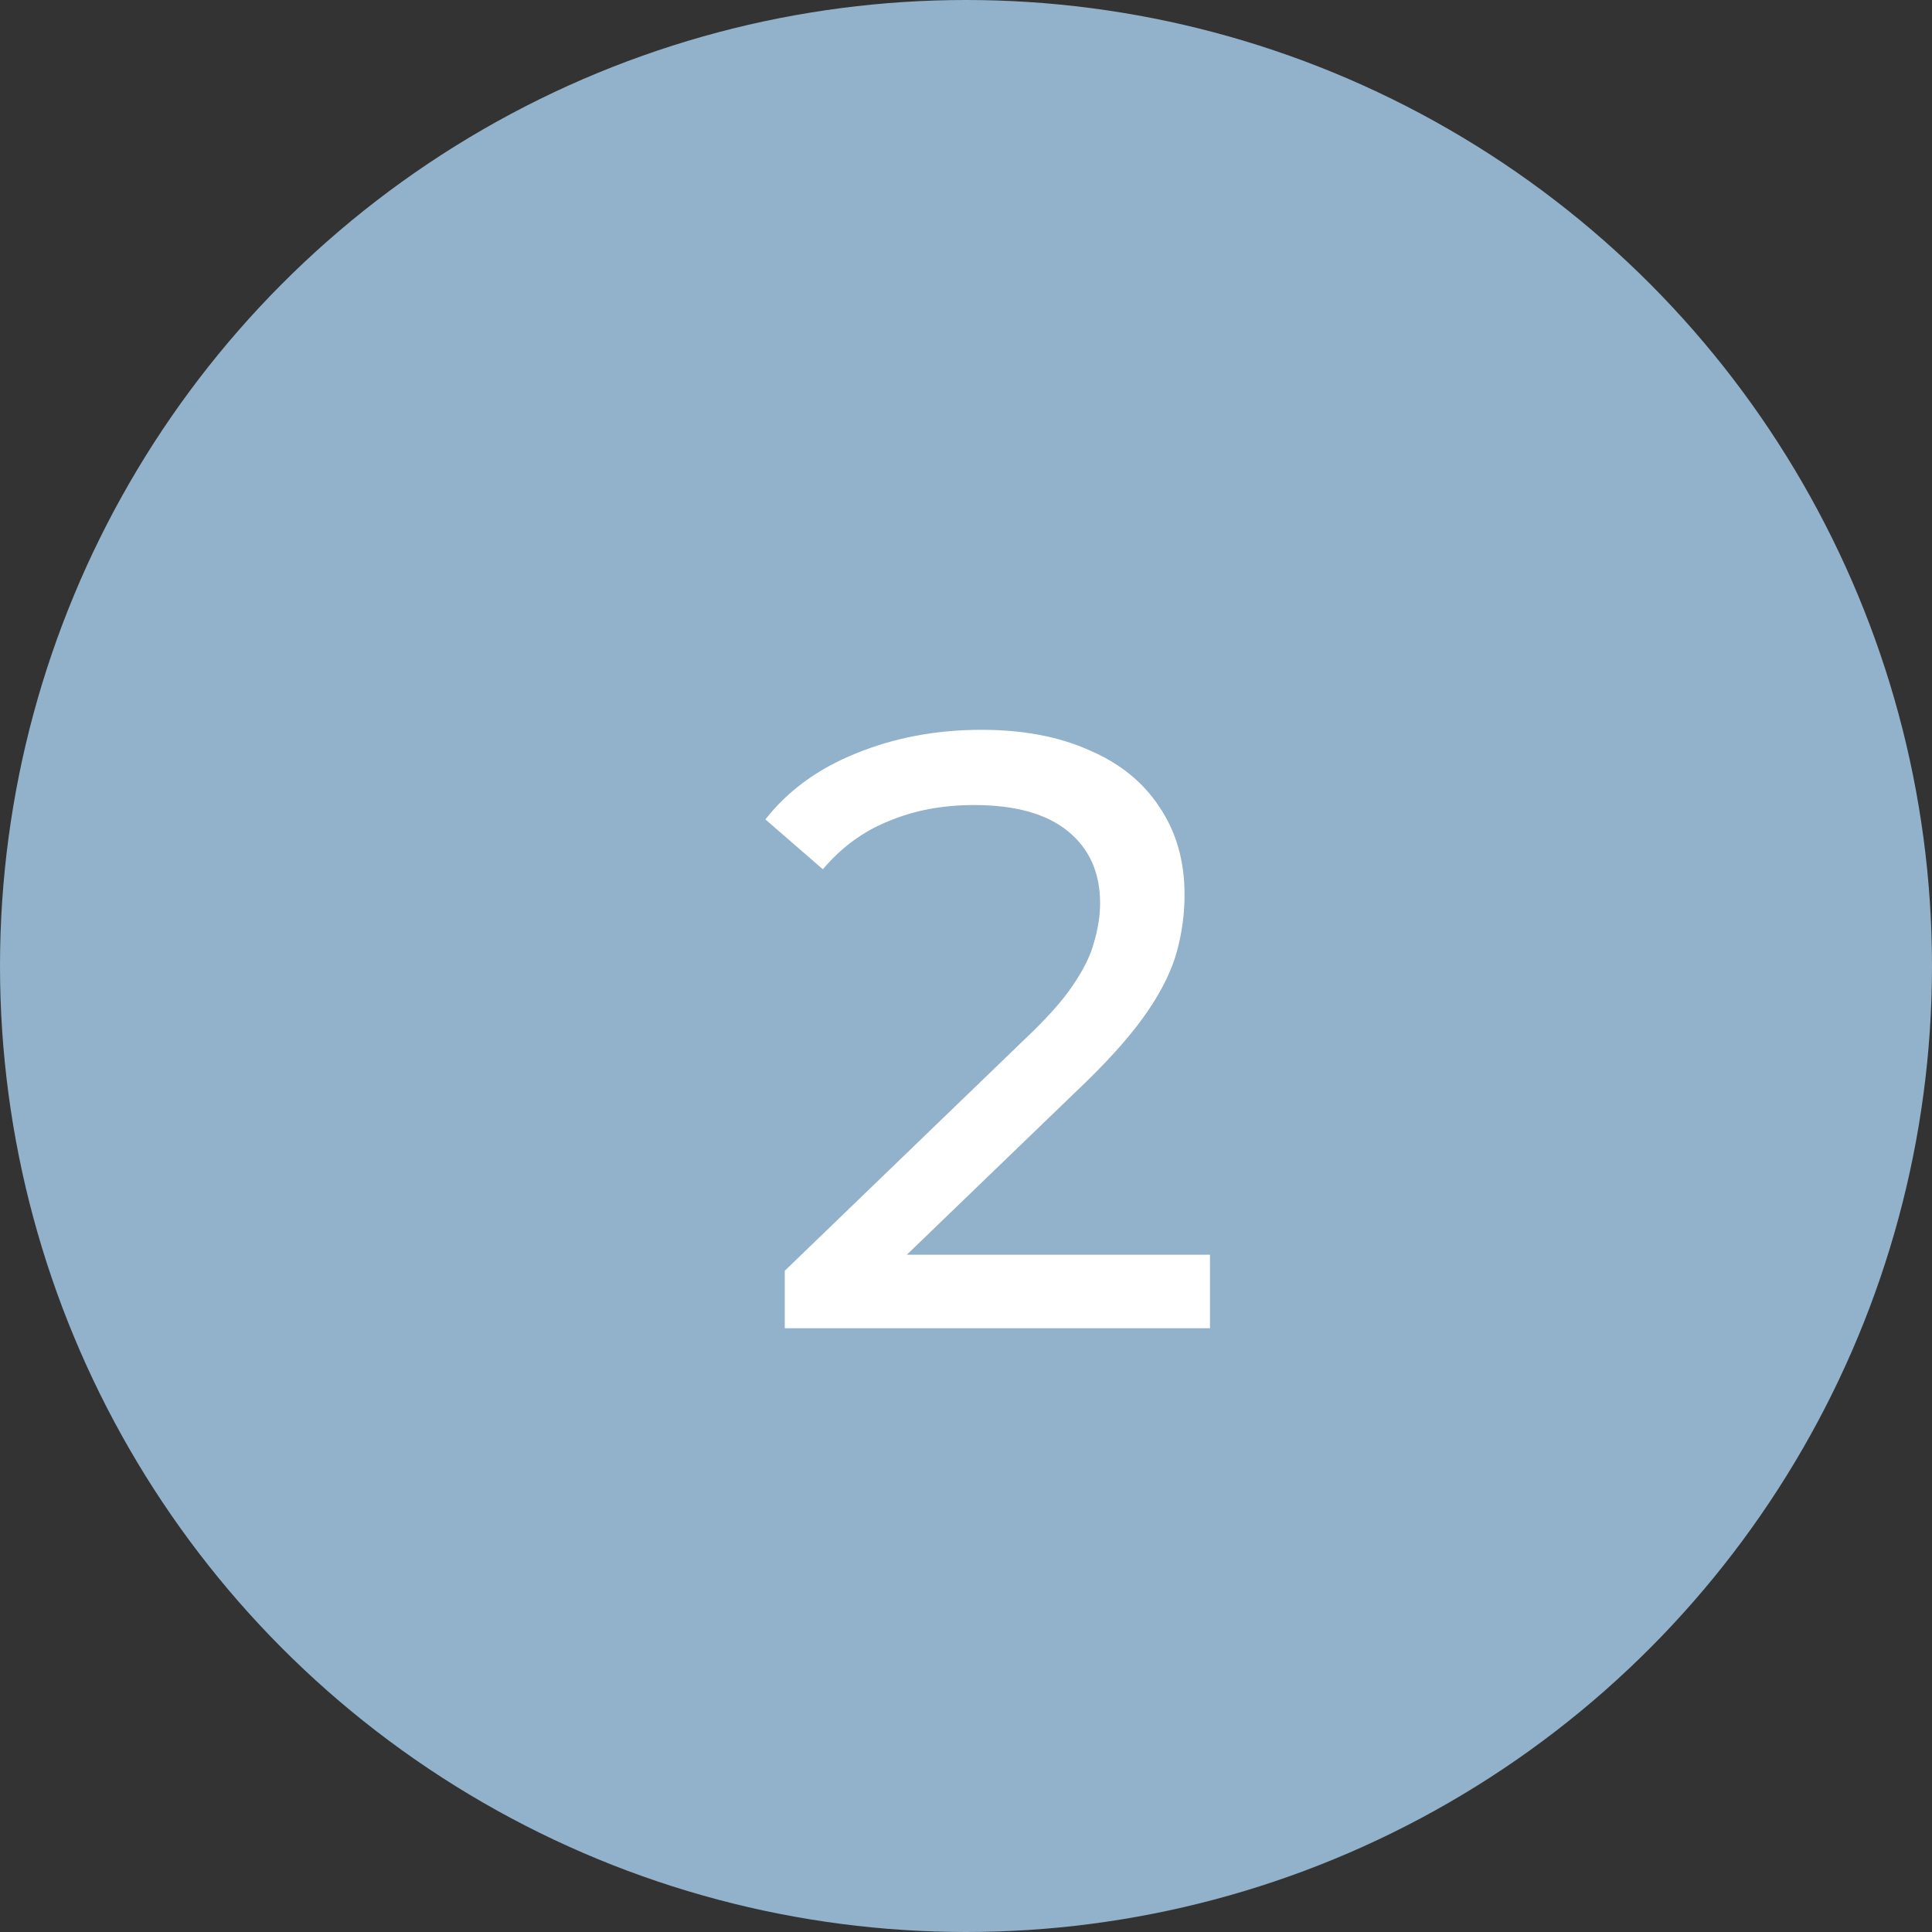
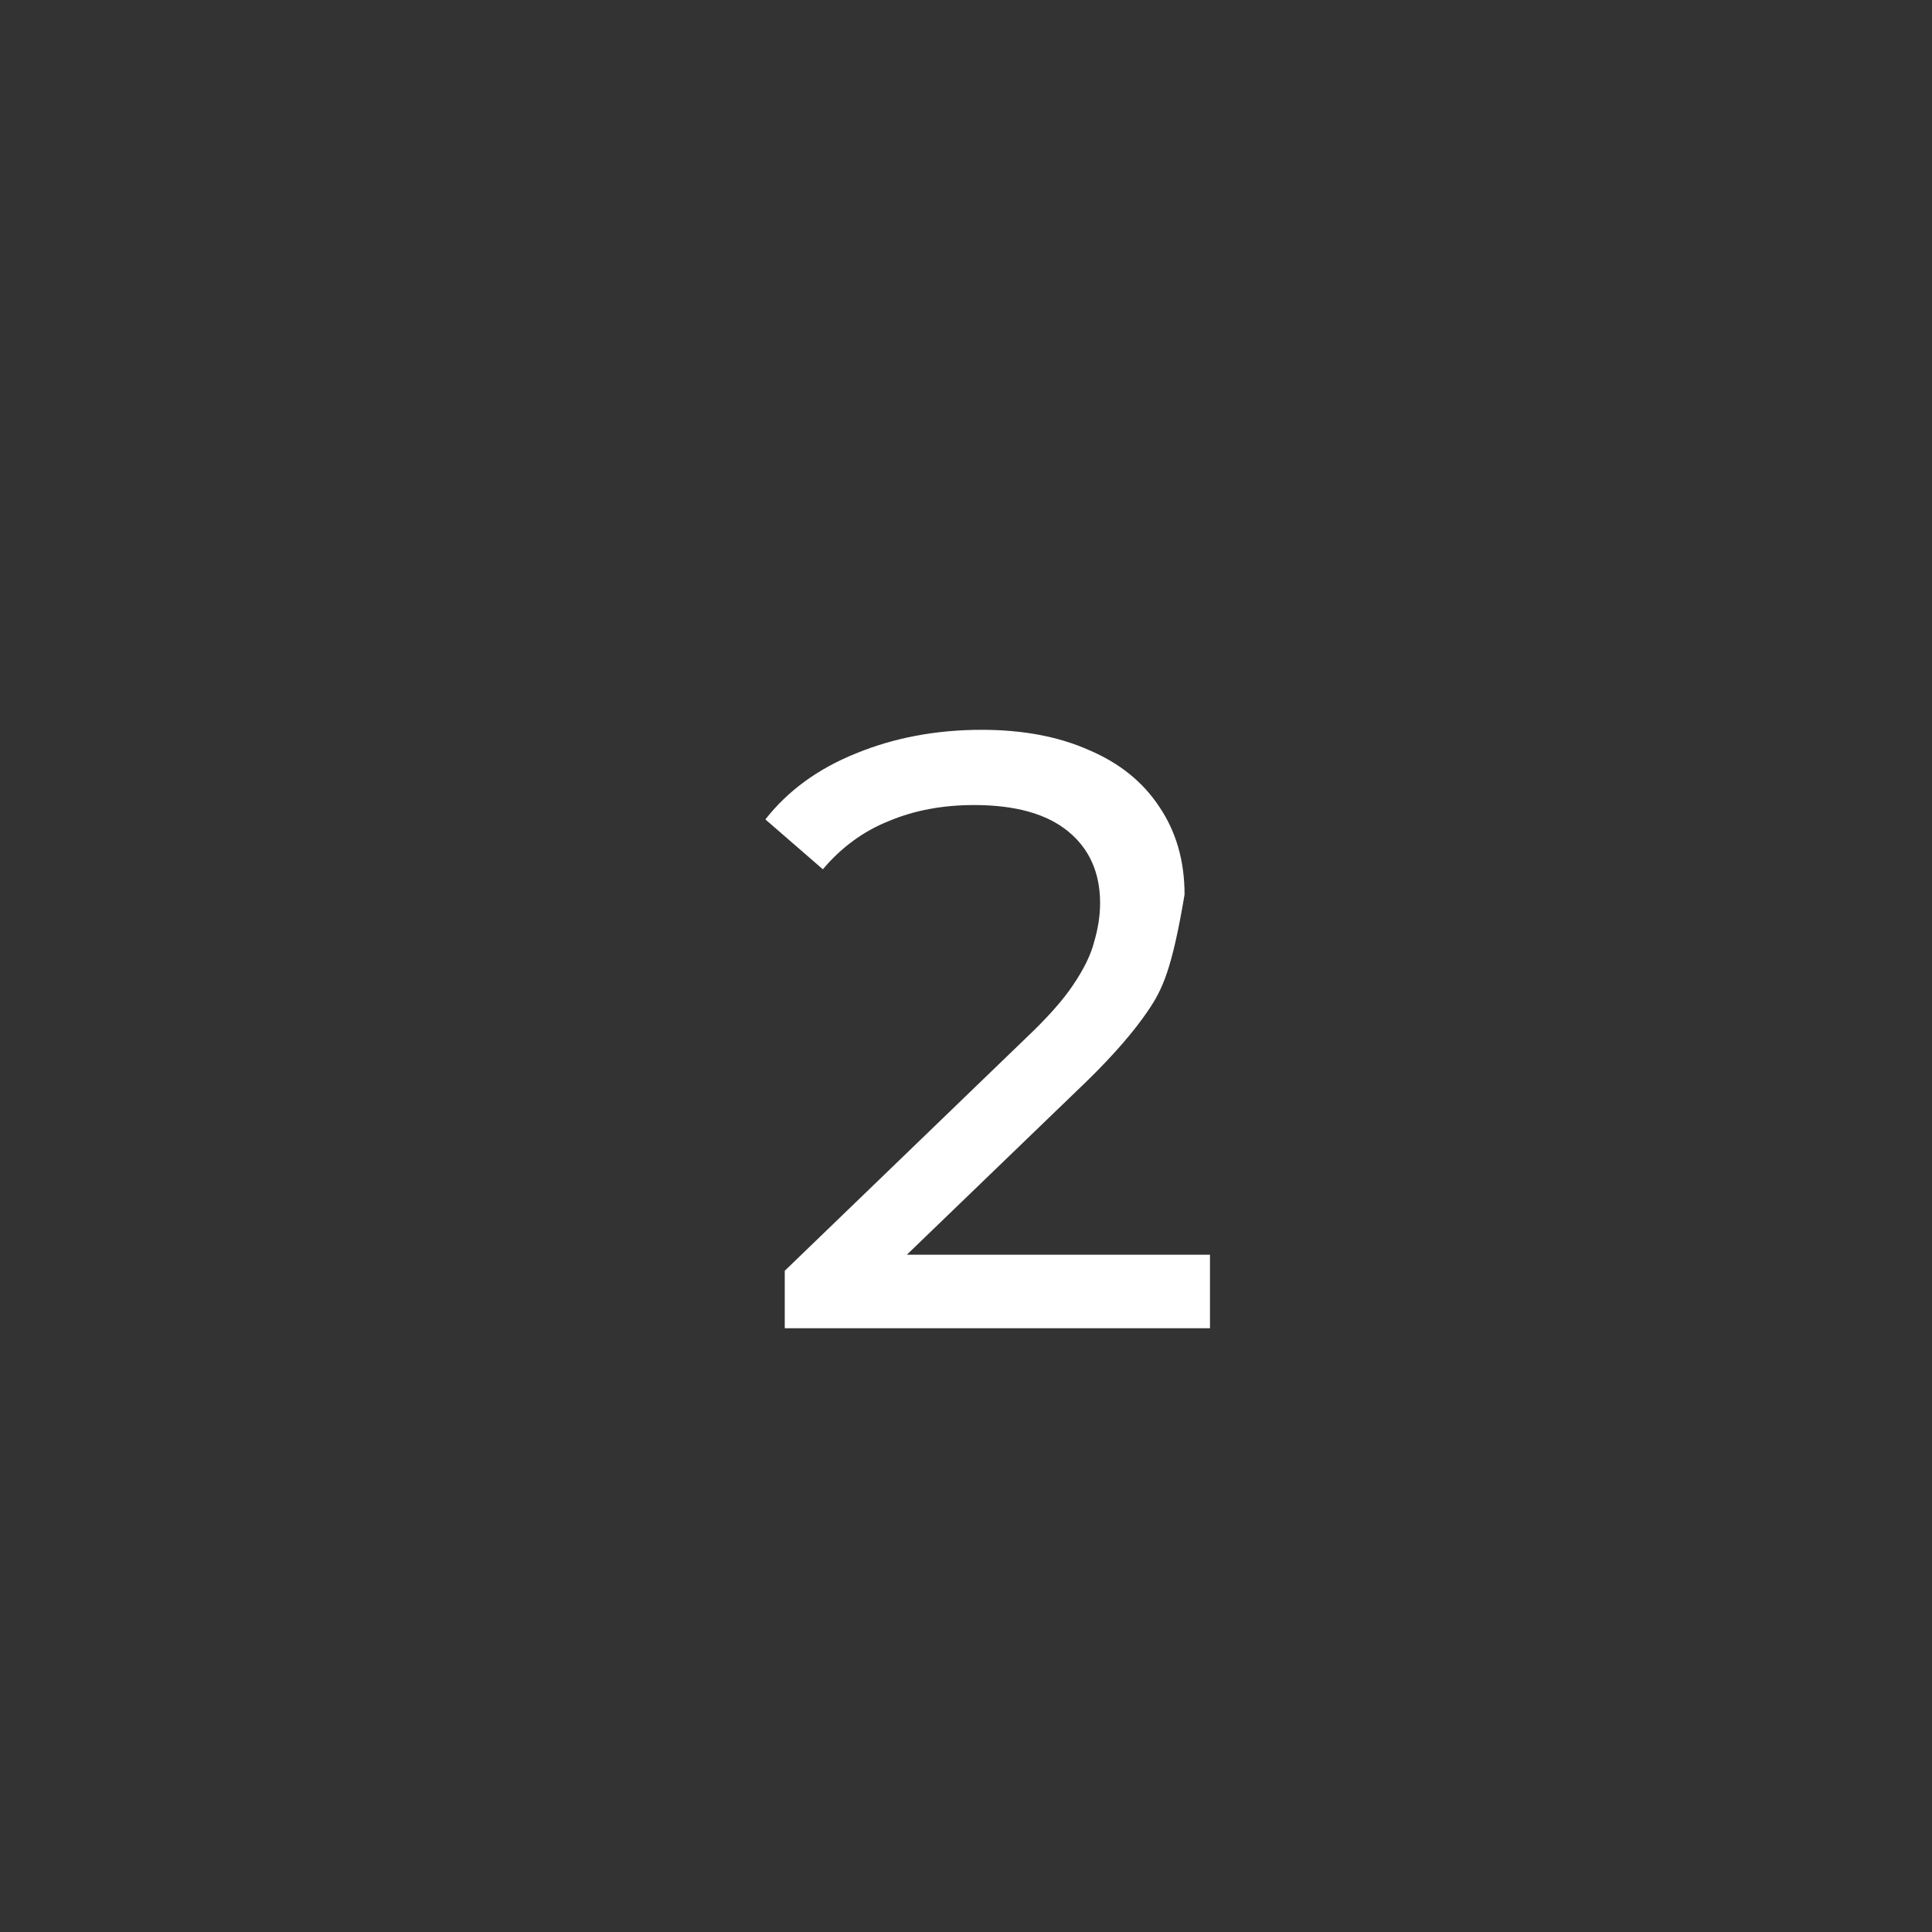
<svg xmlns="http://www.w3.org/2000/svg" width="32" height="32" viewBox="0 0 32 32" fill="none">
  <rect x="0" y="0" width="32" height="32" fill="#333333" stroke="none" />
-   <circle cx="16" cy="16" r="16" fill="#92B1CA" />
-   <path d="M12.998 22V21.048L16.988 17.198C17.343 16.862 17.605 16.568 17.773 16.316C17.95 16.055 18.067 15.817 18.122 15.602C18.188 15.378 18.221 15.163 18.221 14.958C18.221 14.454 18.043 14.057 17.689 13.768C17.334 13.479 16.816 13.334 16.134 13.334C15.612 13.334 15.14 13.423 14.72 13.6C14.3 13.768 13.937 14.034 13.629 14.398L12.677 13.572C13.05 13.096 13.549 12.732 14.175 12.48C14.809 12.219 15.505 12.088 16.261 12.088C16.942 12.088 17.535 12.2 18.038 12.424C18.543 12.639 18.93 12.951 19.201 13.362C19.48 13.773 19.62 14.258 19.62 14.818C19.62 15.135 19.578 15.448 19.494 15.756C19.41 16.064 19.252 16.391 19.018 16.736C18.785 17.081 18.449 17.469 18.011 17.898L14.454 21.328L14.118 20.782H20.041V22H12.998Z" fill="white" />
+   <path d="M12.998 22V21.048L16.988 17.198C17.343 16.862 17.605 16.568 17.773 16.316C17.95 16.055 18.067 15.817 18.122 15.602C18.188 15.378 18.221 15.163 18.221 14.958C18.221 14.454 18.043 14.057 17.689 13.768C17.334 13.479 16.816 13.334 16.134 13.334C15.612 13.334 15.14 13.423 14.72 13.6C14.3 13.768 13.937 14.034 13.629 14.398L12.677 13.572C13.05 13.096 13.549 12.732 14.175 12.48C14.809 12.219 15.505 12.088 16.261 12.088C16.942 12.088 17.535 12.2 18.038 12.424C18.543 12.639 18.93 12.951 19.201 13.362C19.48 13.773 19.62 14.258 19.62 14.818C19.41 16.064 19.252 16.391 19.018 16.736C18.785 17.081 18.449 17.469 18.011 17.898L14.454 21.328L14.118 20.782H20.041V22H12.998Z" fill="white" />
</svg>